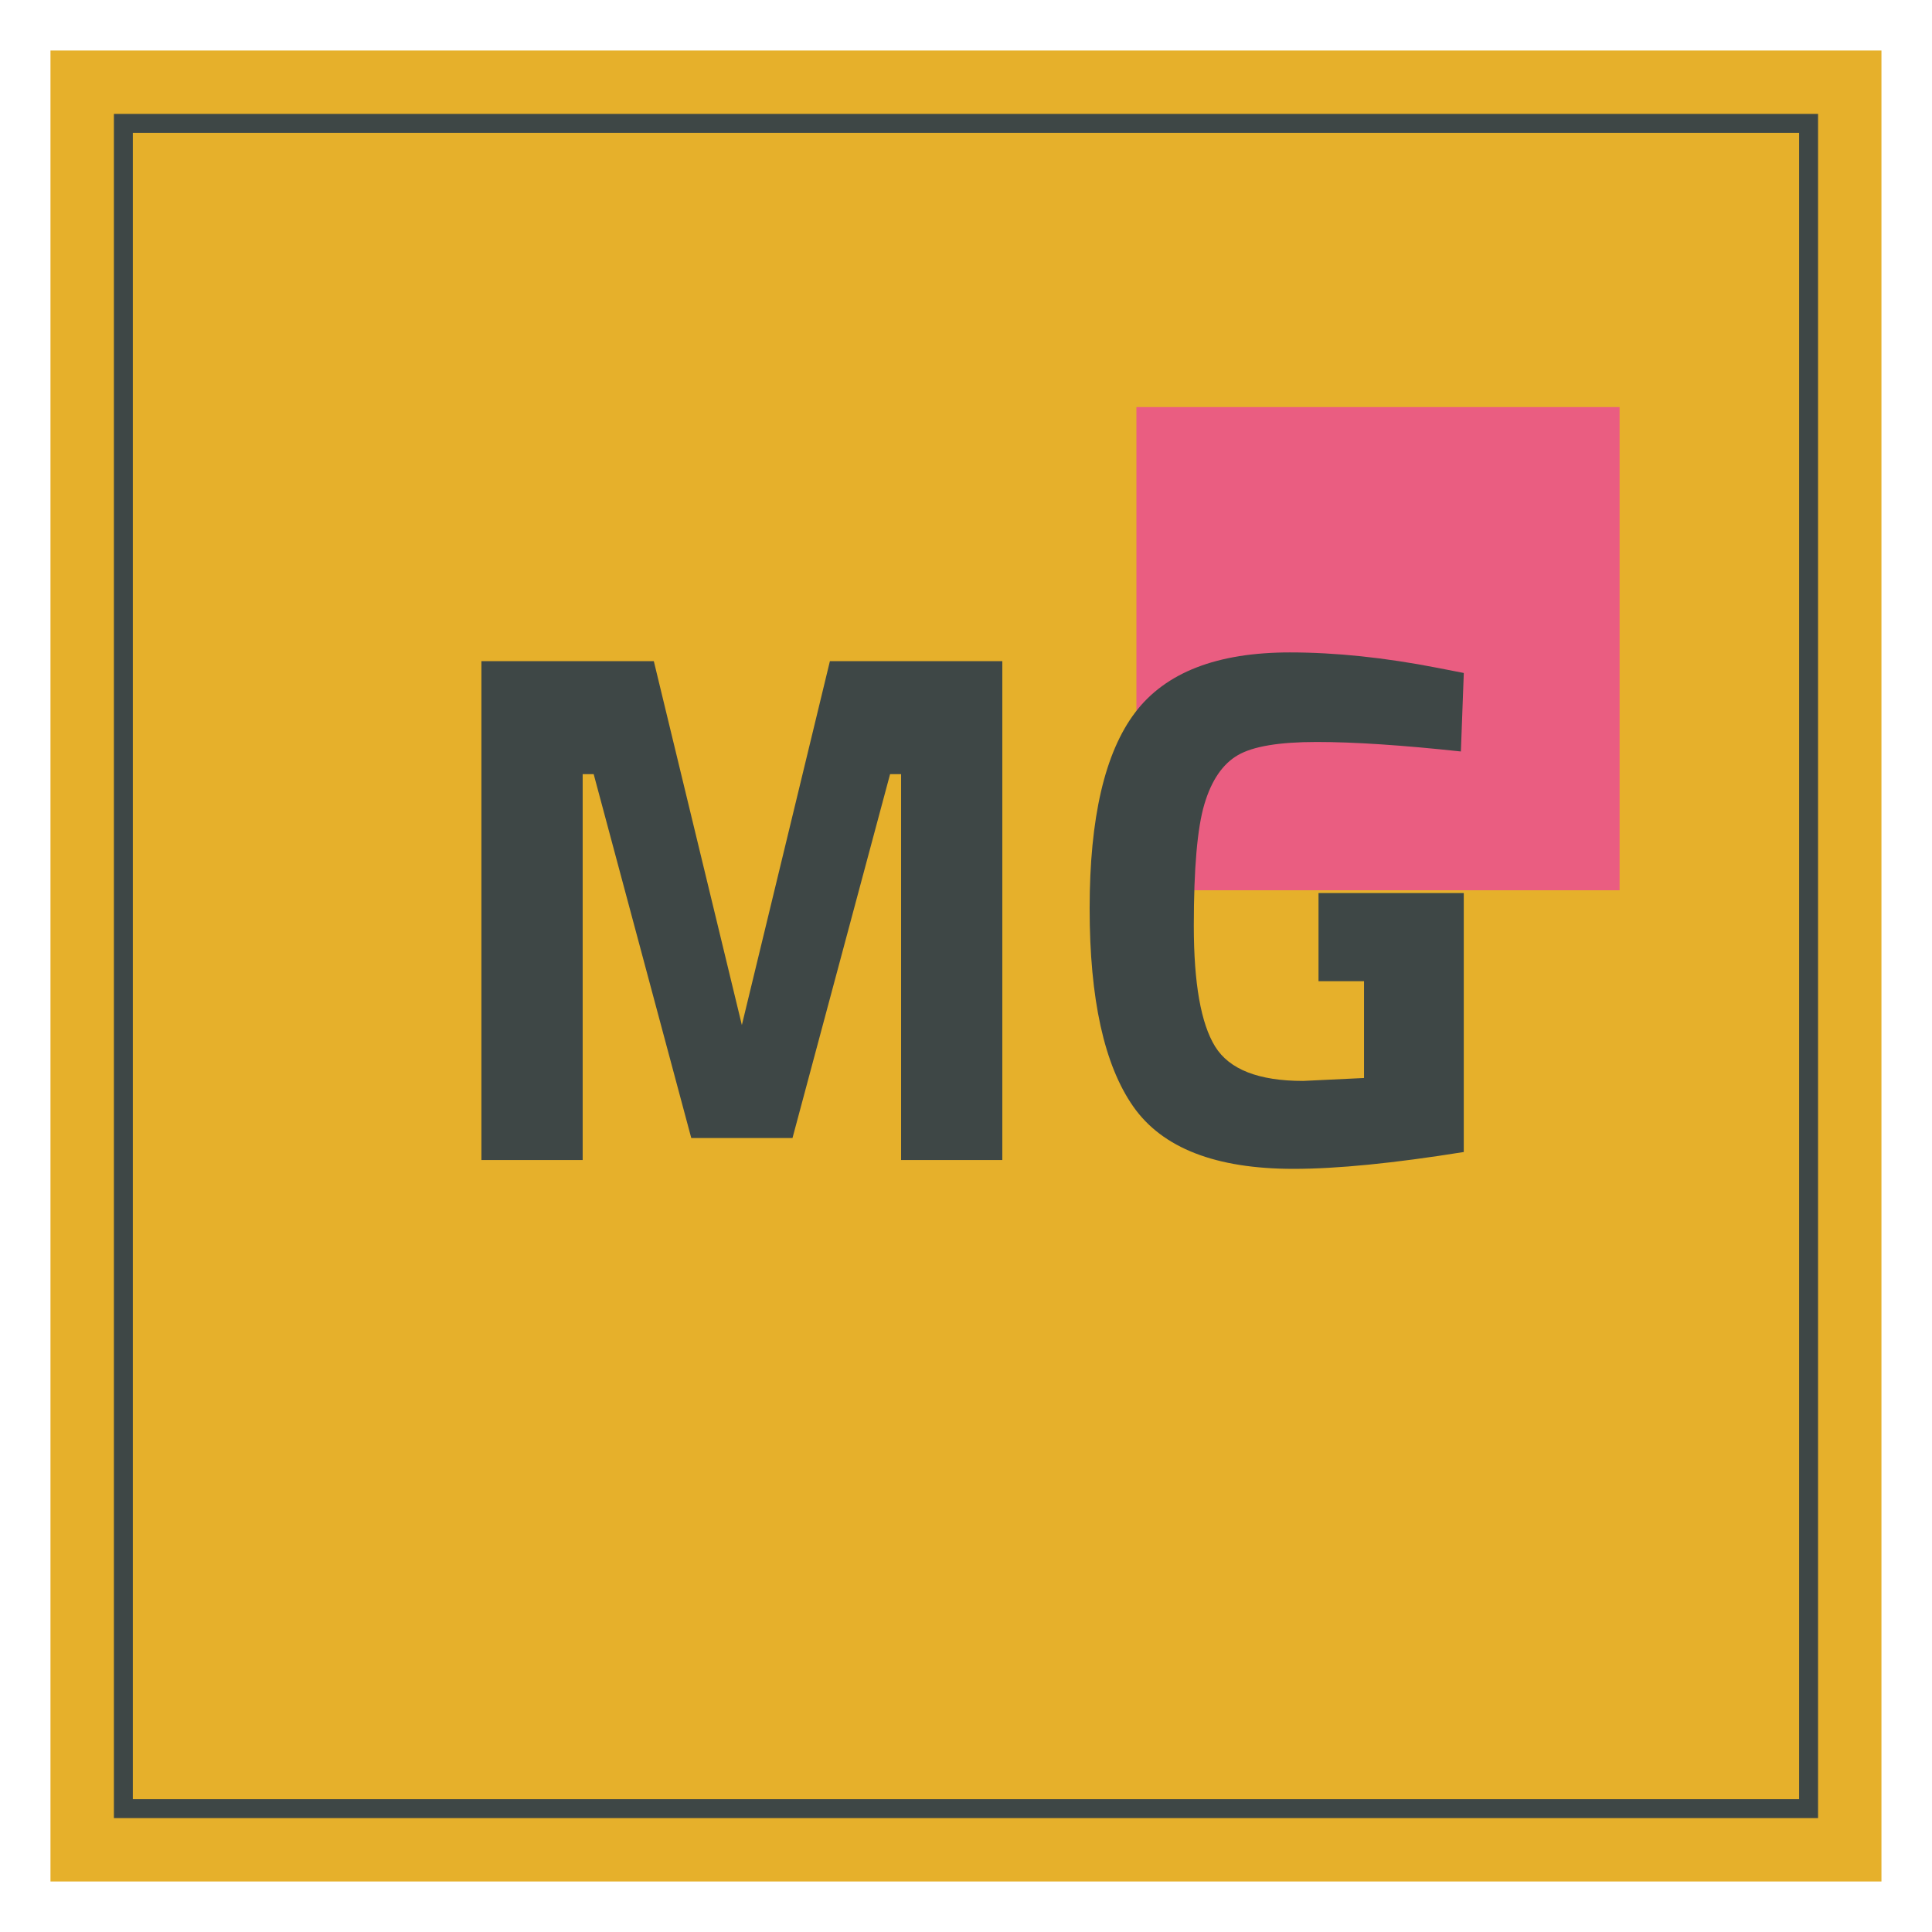
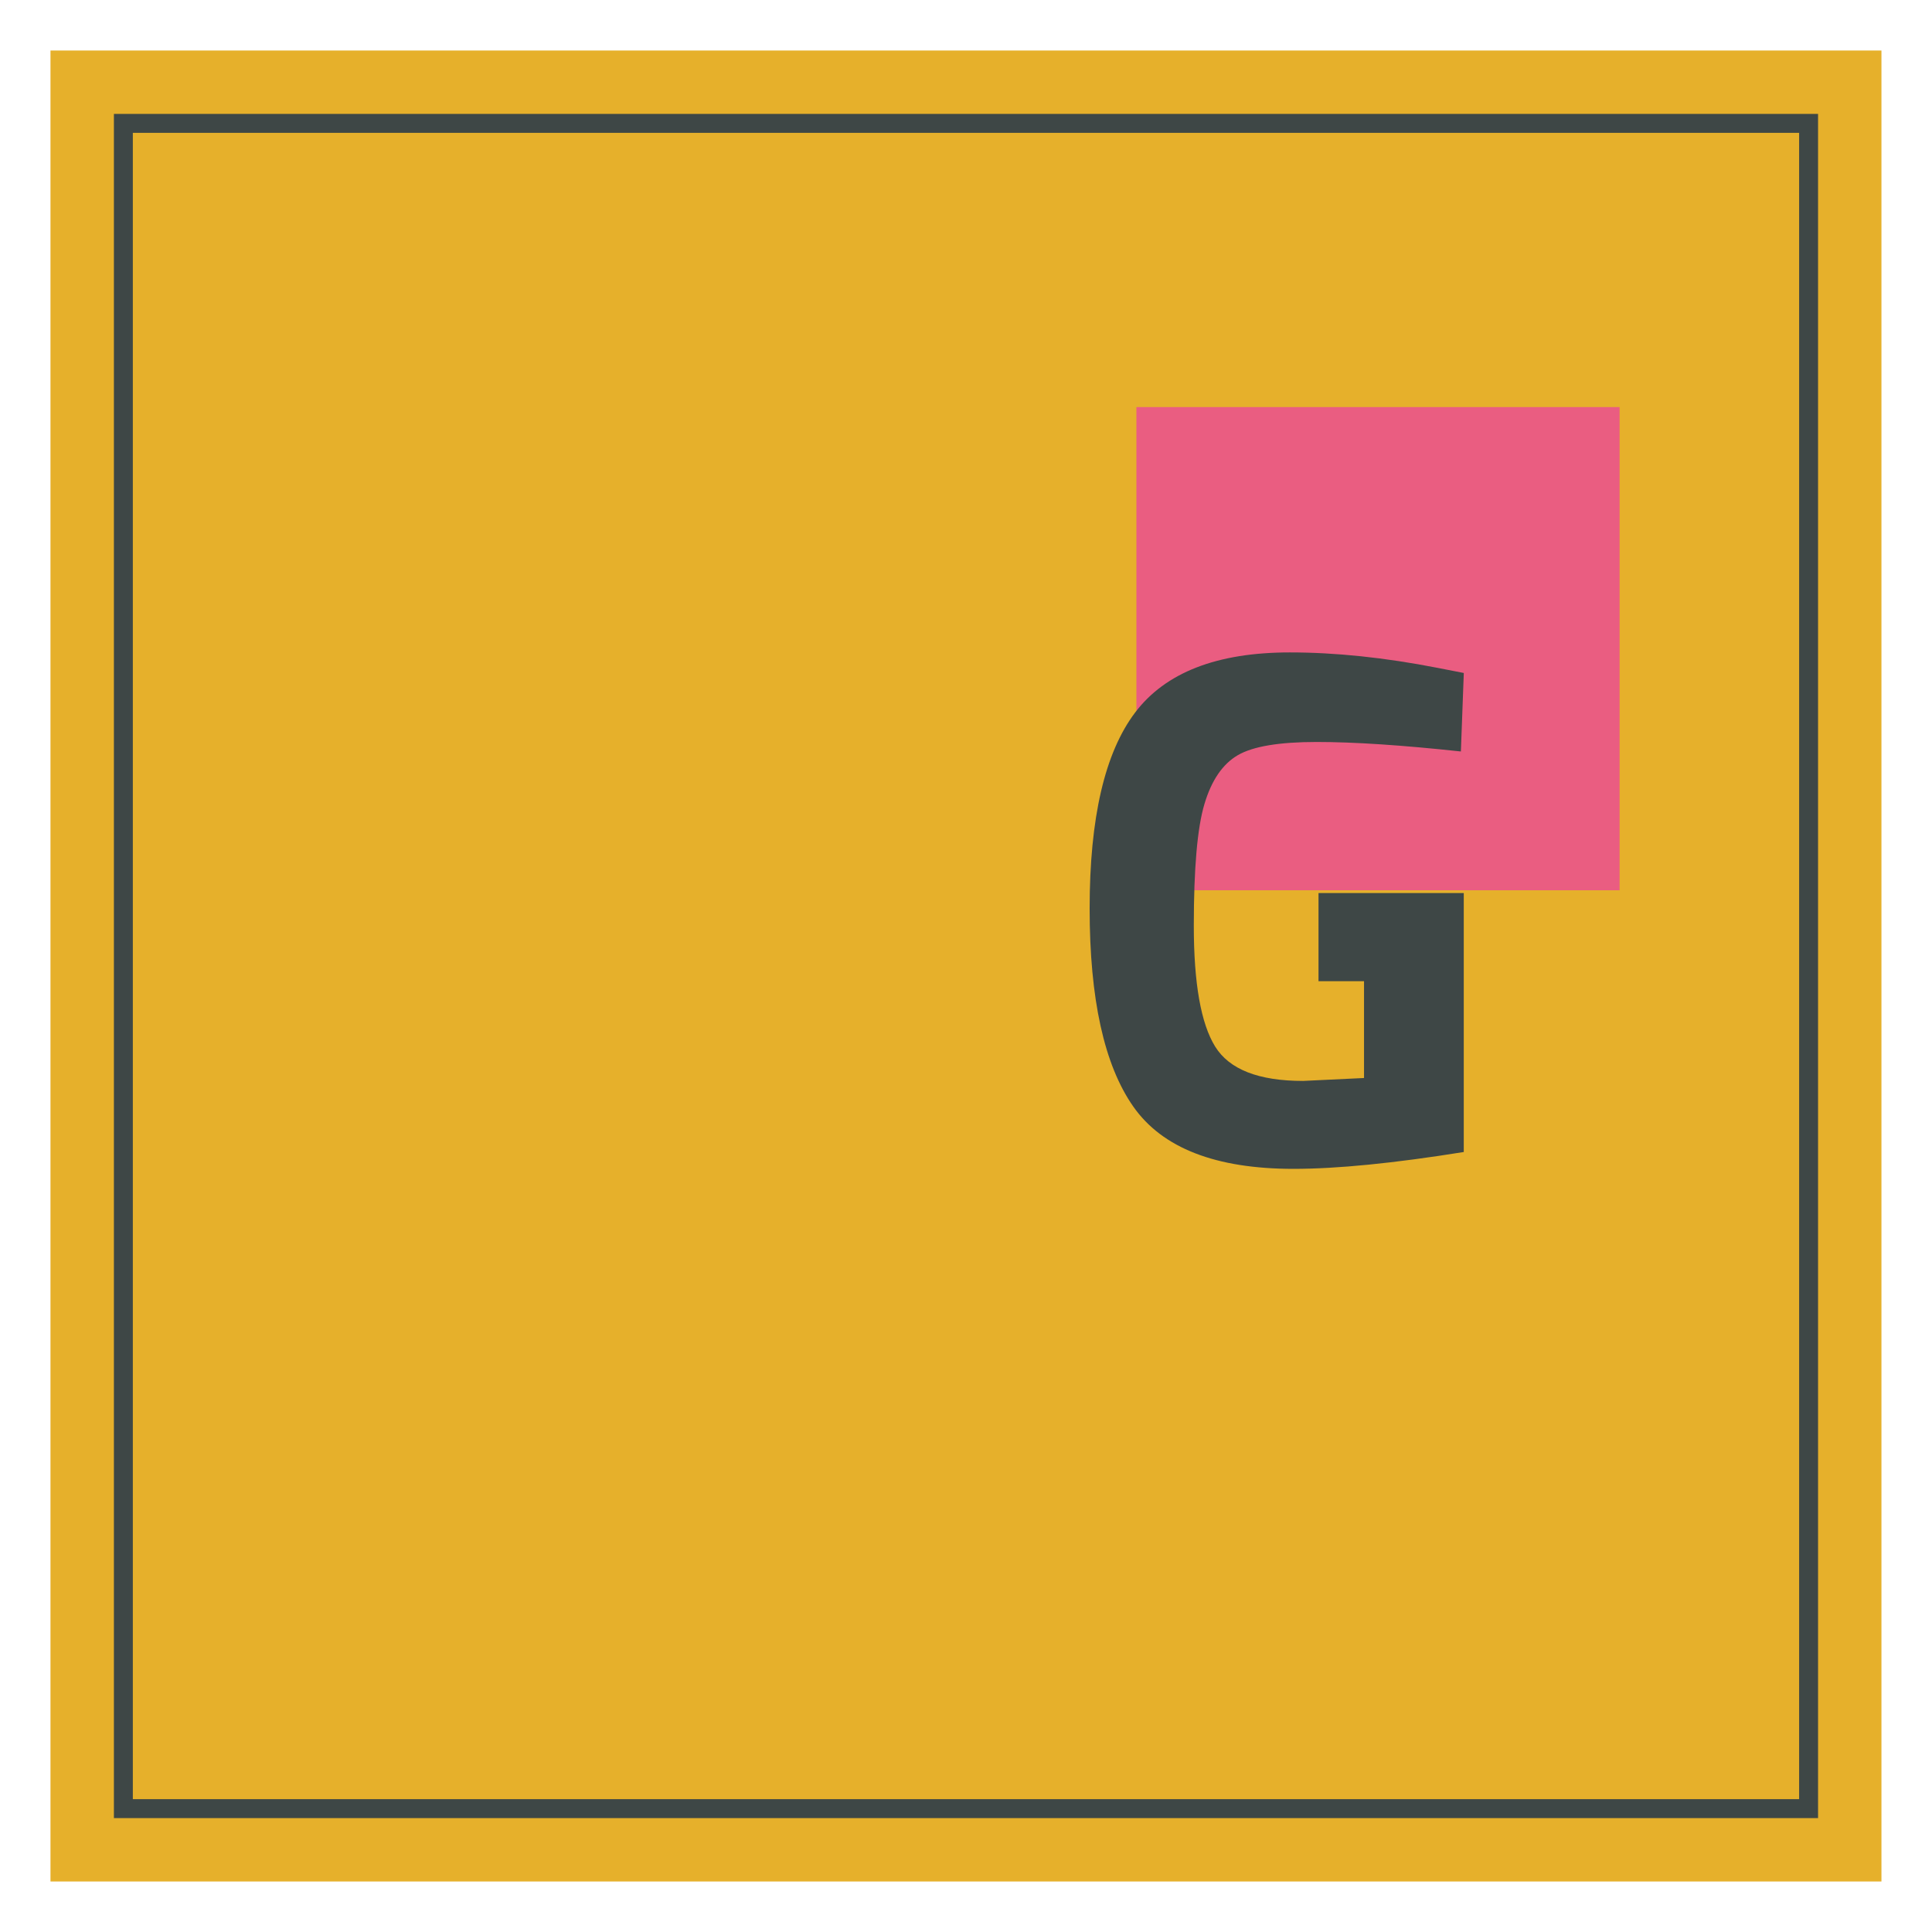
<svg xmlns="http://www.w3.org/2000/svg" version="1.1" id="Capa_1" x="0px" y="0px" width="51.02px" height="51.02px" viewBox="0 0 51.02 51.02" enable-background="new 0 0 51.02 51.02" xml:space="preserve">
  <g>
    <g>
      <g>
        <rect x="1.333" y="1.334" fill="#E6B02B" width="48.352" height="48.352" />
        <rect x="3.258" y="3.258" fill="none" stroke="#3E4746" stroke-width="0.5" stroke-miterlimit="10" width="44.503" height="44.504" />
      </g>
      <rect x="30.01" y="10.75" fill="#EA5D81" width="12.76" height="12.76" />
    </g>
    <g>
-       <path fill="#3E4746" d="M12.713,30.635V17.46h4.553l2.325,9.609l2.325-9.609h4.553v13.174h-2.673v-10.19h-0.291l-2.577,9.609    h-2.673l-2.577-9.609h-0.291v10.19H12.713z" />
      <path fill="#3E4746" d="M34.819,25.908v-2.325h3.836v6.839c-1.848,0.297-3.346,0.445-4.495,0.445    c-2.054,0-3.465-0.549-4.233-1.646s-1.152-2.841-1.152-5.231s0.4-4.114,1.201-5.173c0.801-1.059,2.163-1.588,4.088-1.588    c1.201,0,2.499,0.135,3.895,0.407l0.697,0.136l-0.077,2.073c-1.55-0.167-2.819-0.251-3.808-0.251s-1.683,0.116-2.083,0.349    s-0.694,0.662-0.881,1.289c-0.188,0.626-0.281,1.698-0.281,3.216c0,1.519,0.188,2.58,0.562,3.187    c0.375,0.607,1.149,0.91,2.325,0.91l1.608-0.077v-2.557H34.819z" />
    </g>
  </g>
</svg>